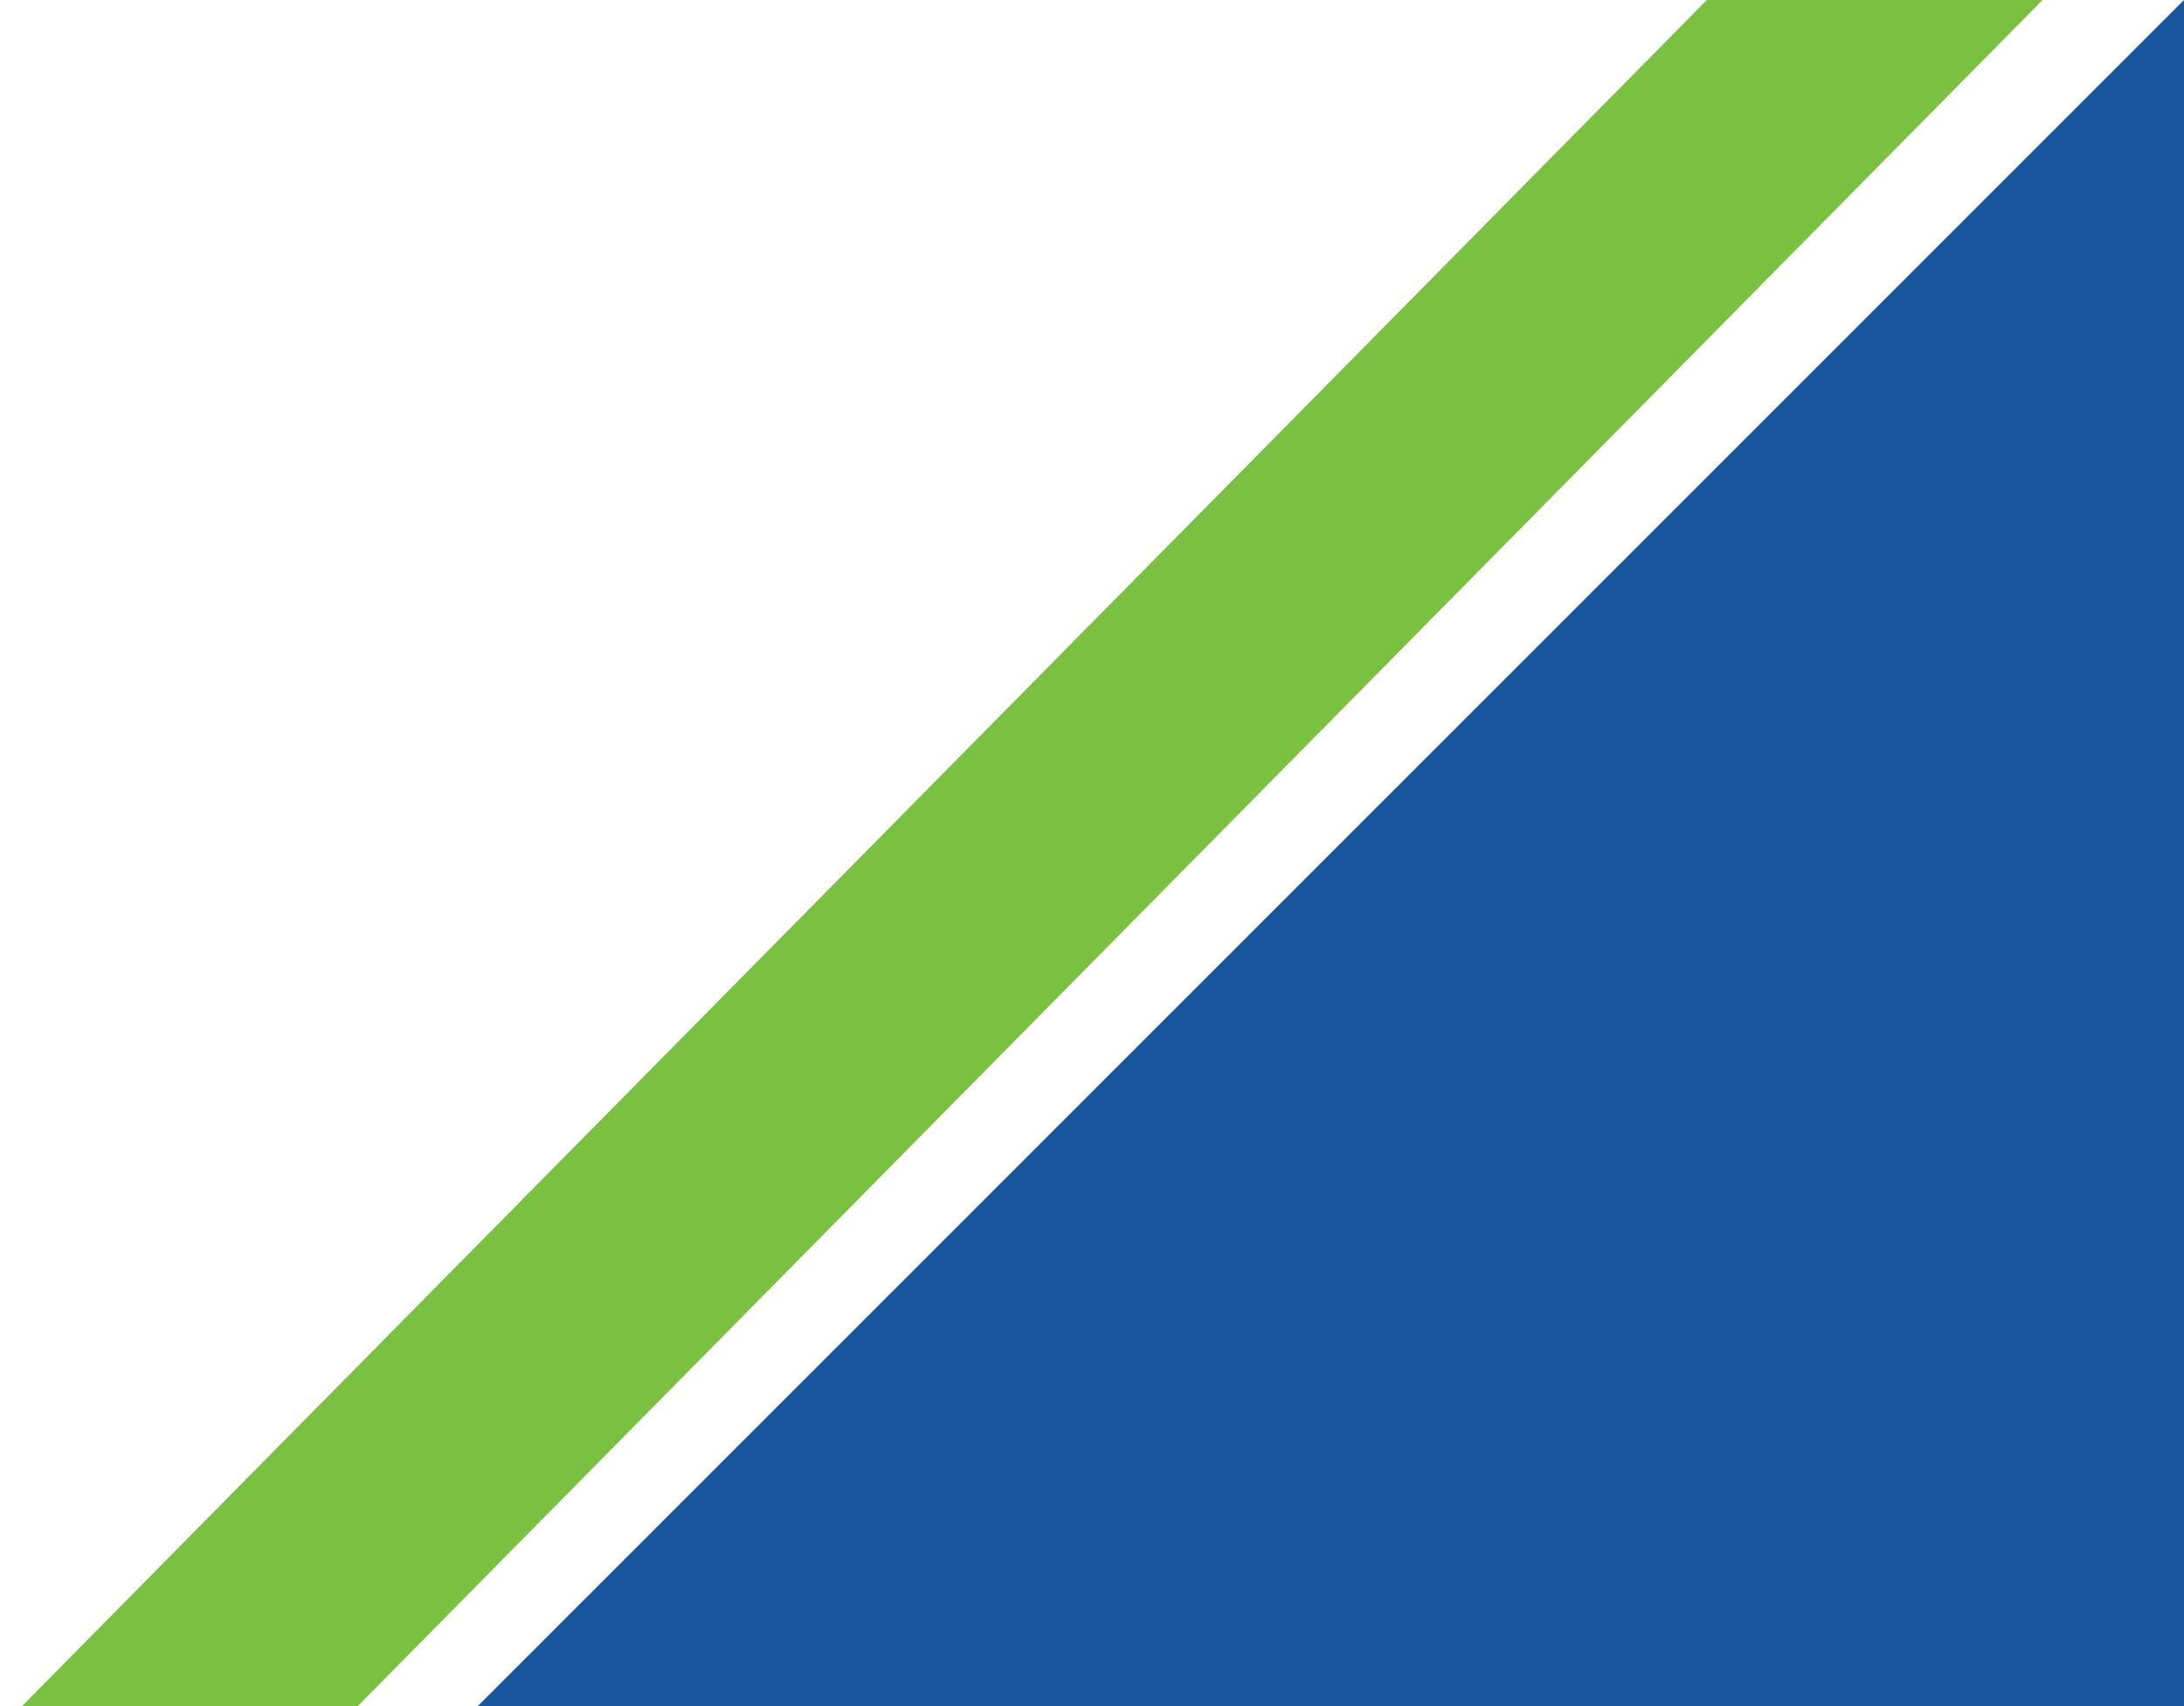
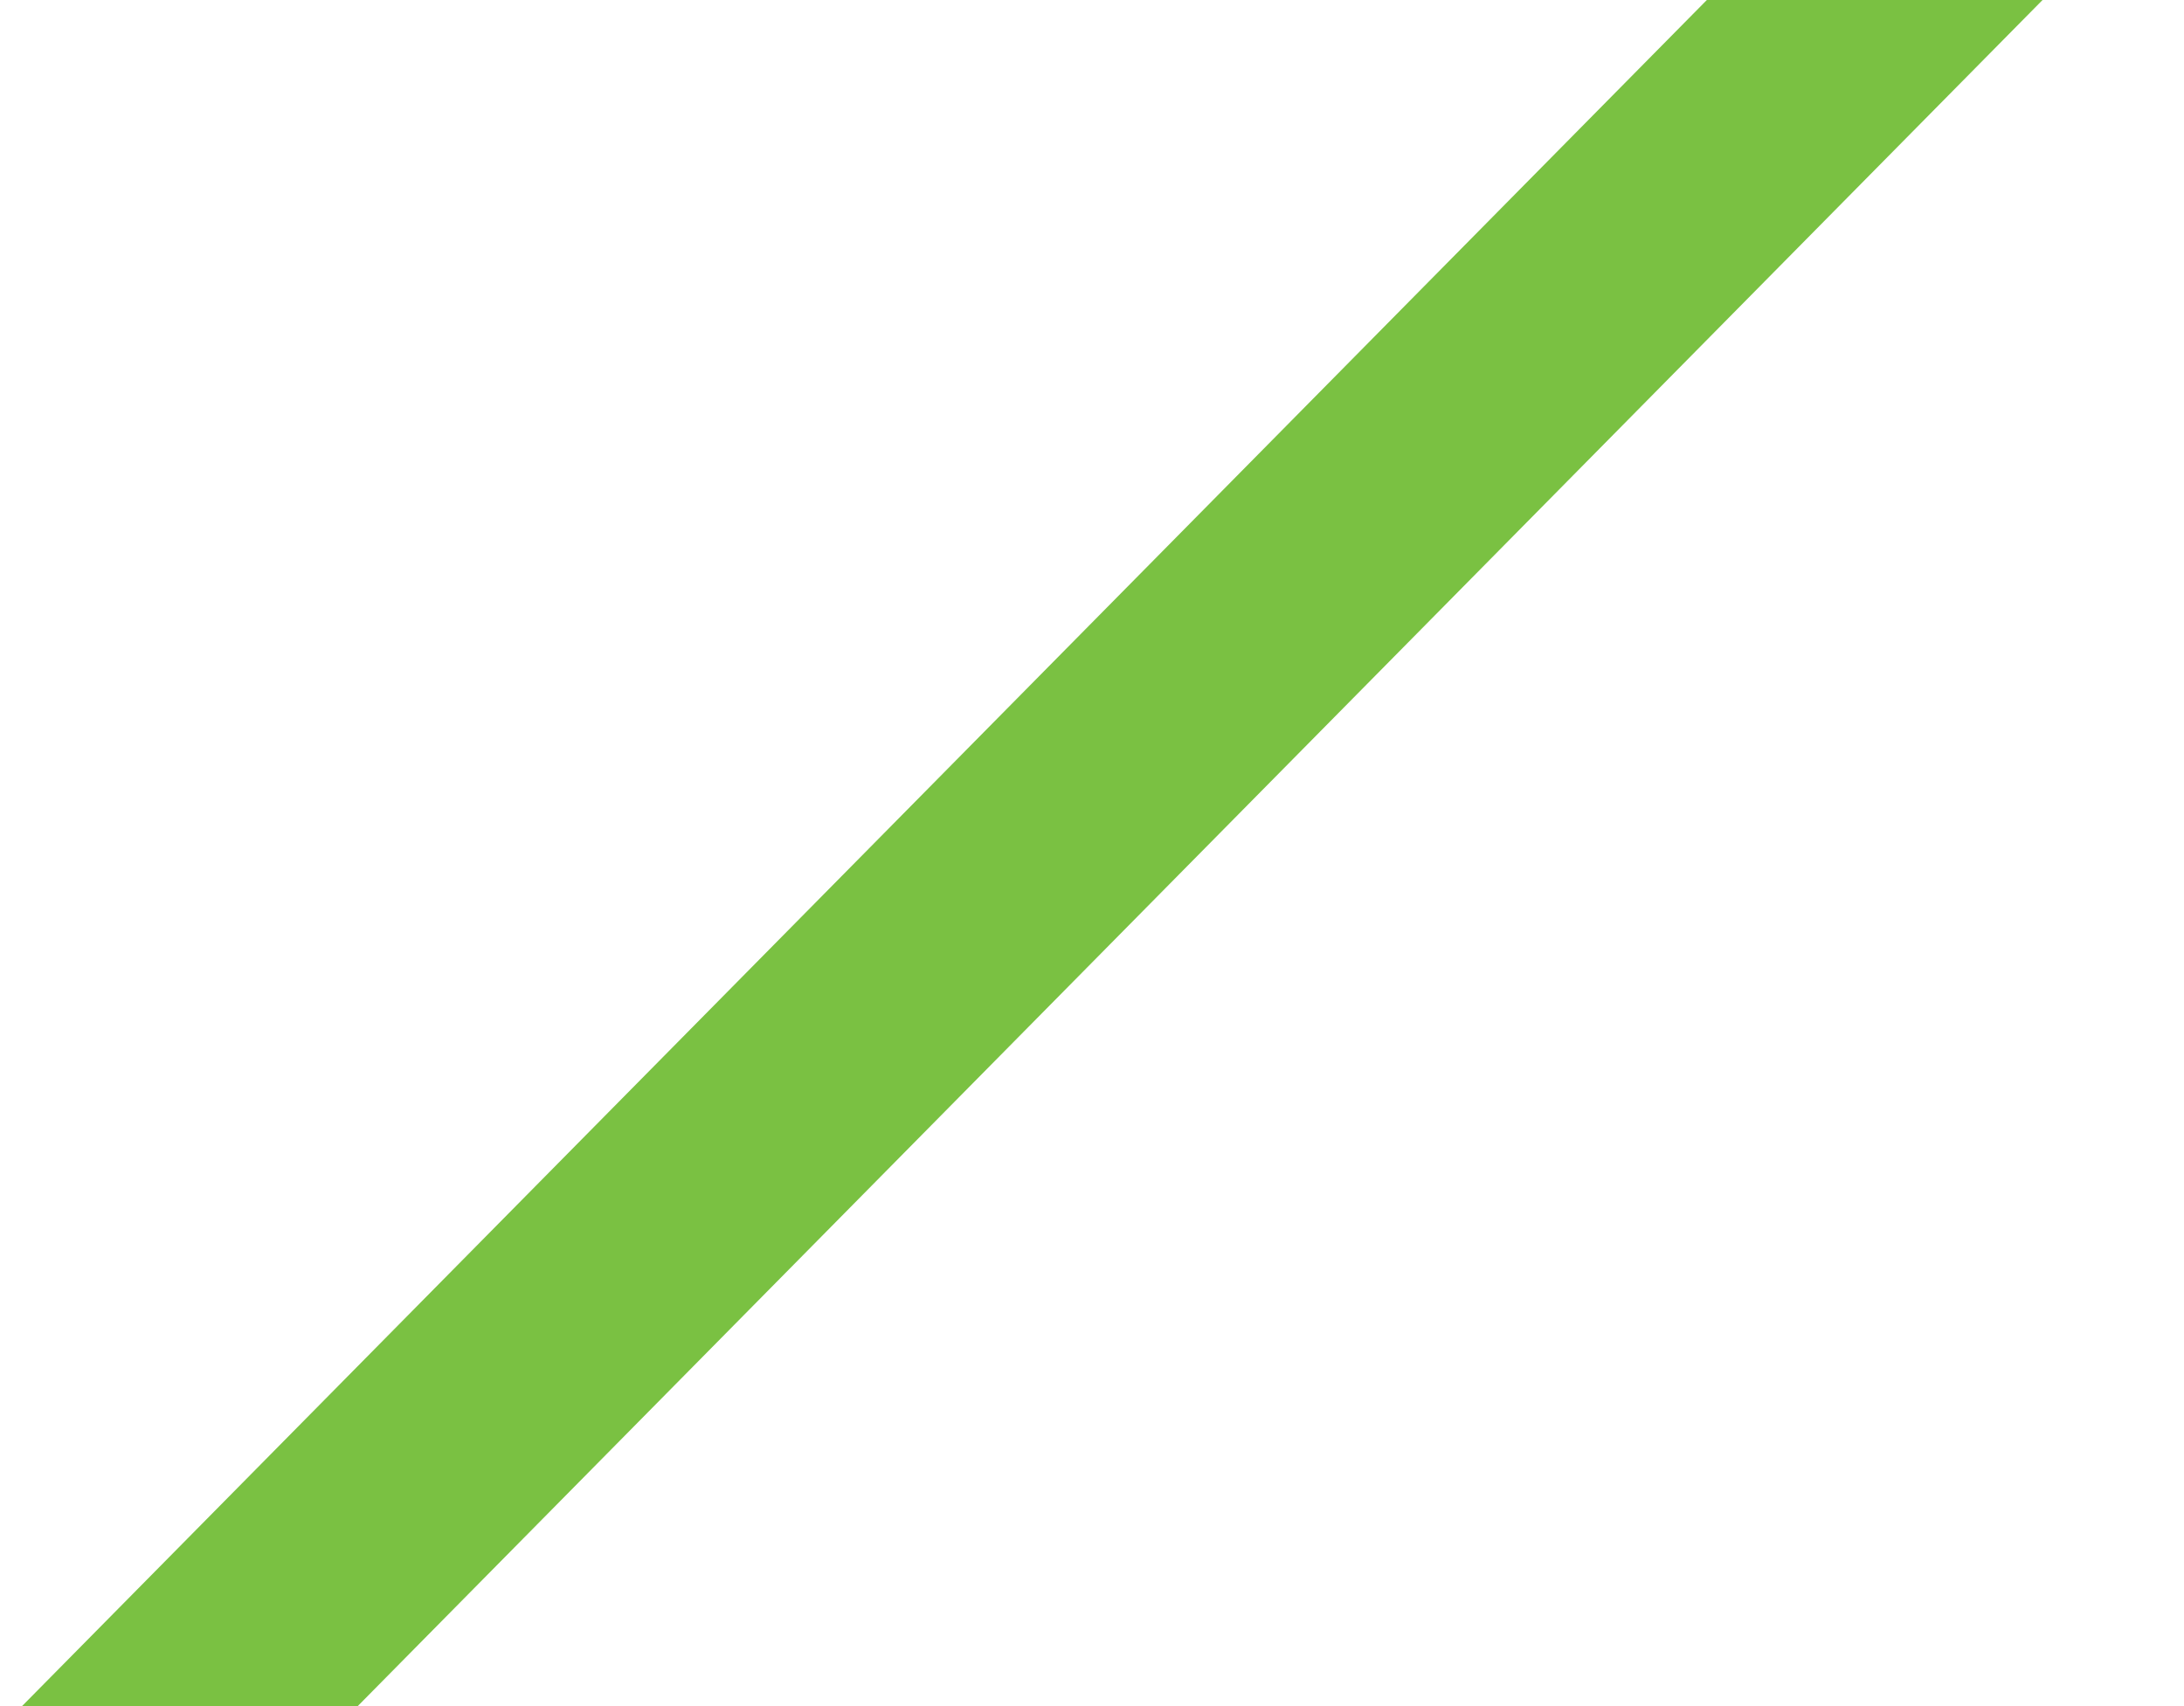
<svg xmlns="http://www.w3.org/2000/svg" version="1.1" x="0px" y="0px" viewBox="0 0 128 100" style="enable-background:new 0 0 128 100;" xml:space="preserve">
  <style type="text/css">
	.st0{fill:#19559D;}
	.st1{fill:#7AC142;stroke:#7AC142;stroke-width:14;stroke-miterlimit:10;}
</style>
  <g id="Layer_1">
-     <polygon class="st0" points="128,0 28,100 128,100  " />
-   </g>
+     </g>
  <g id="Layer_2">
    <line class="st1" x1="123.4" y1="-13.7" x2="-2.4" y2="113.7" />
  </g>
</svg>